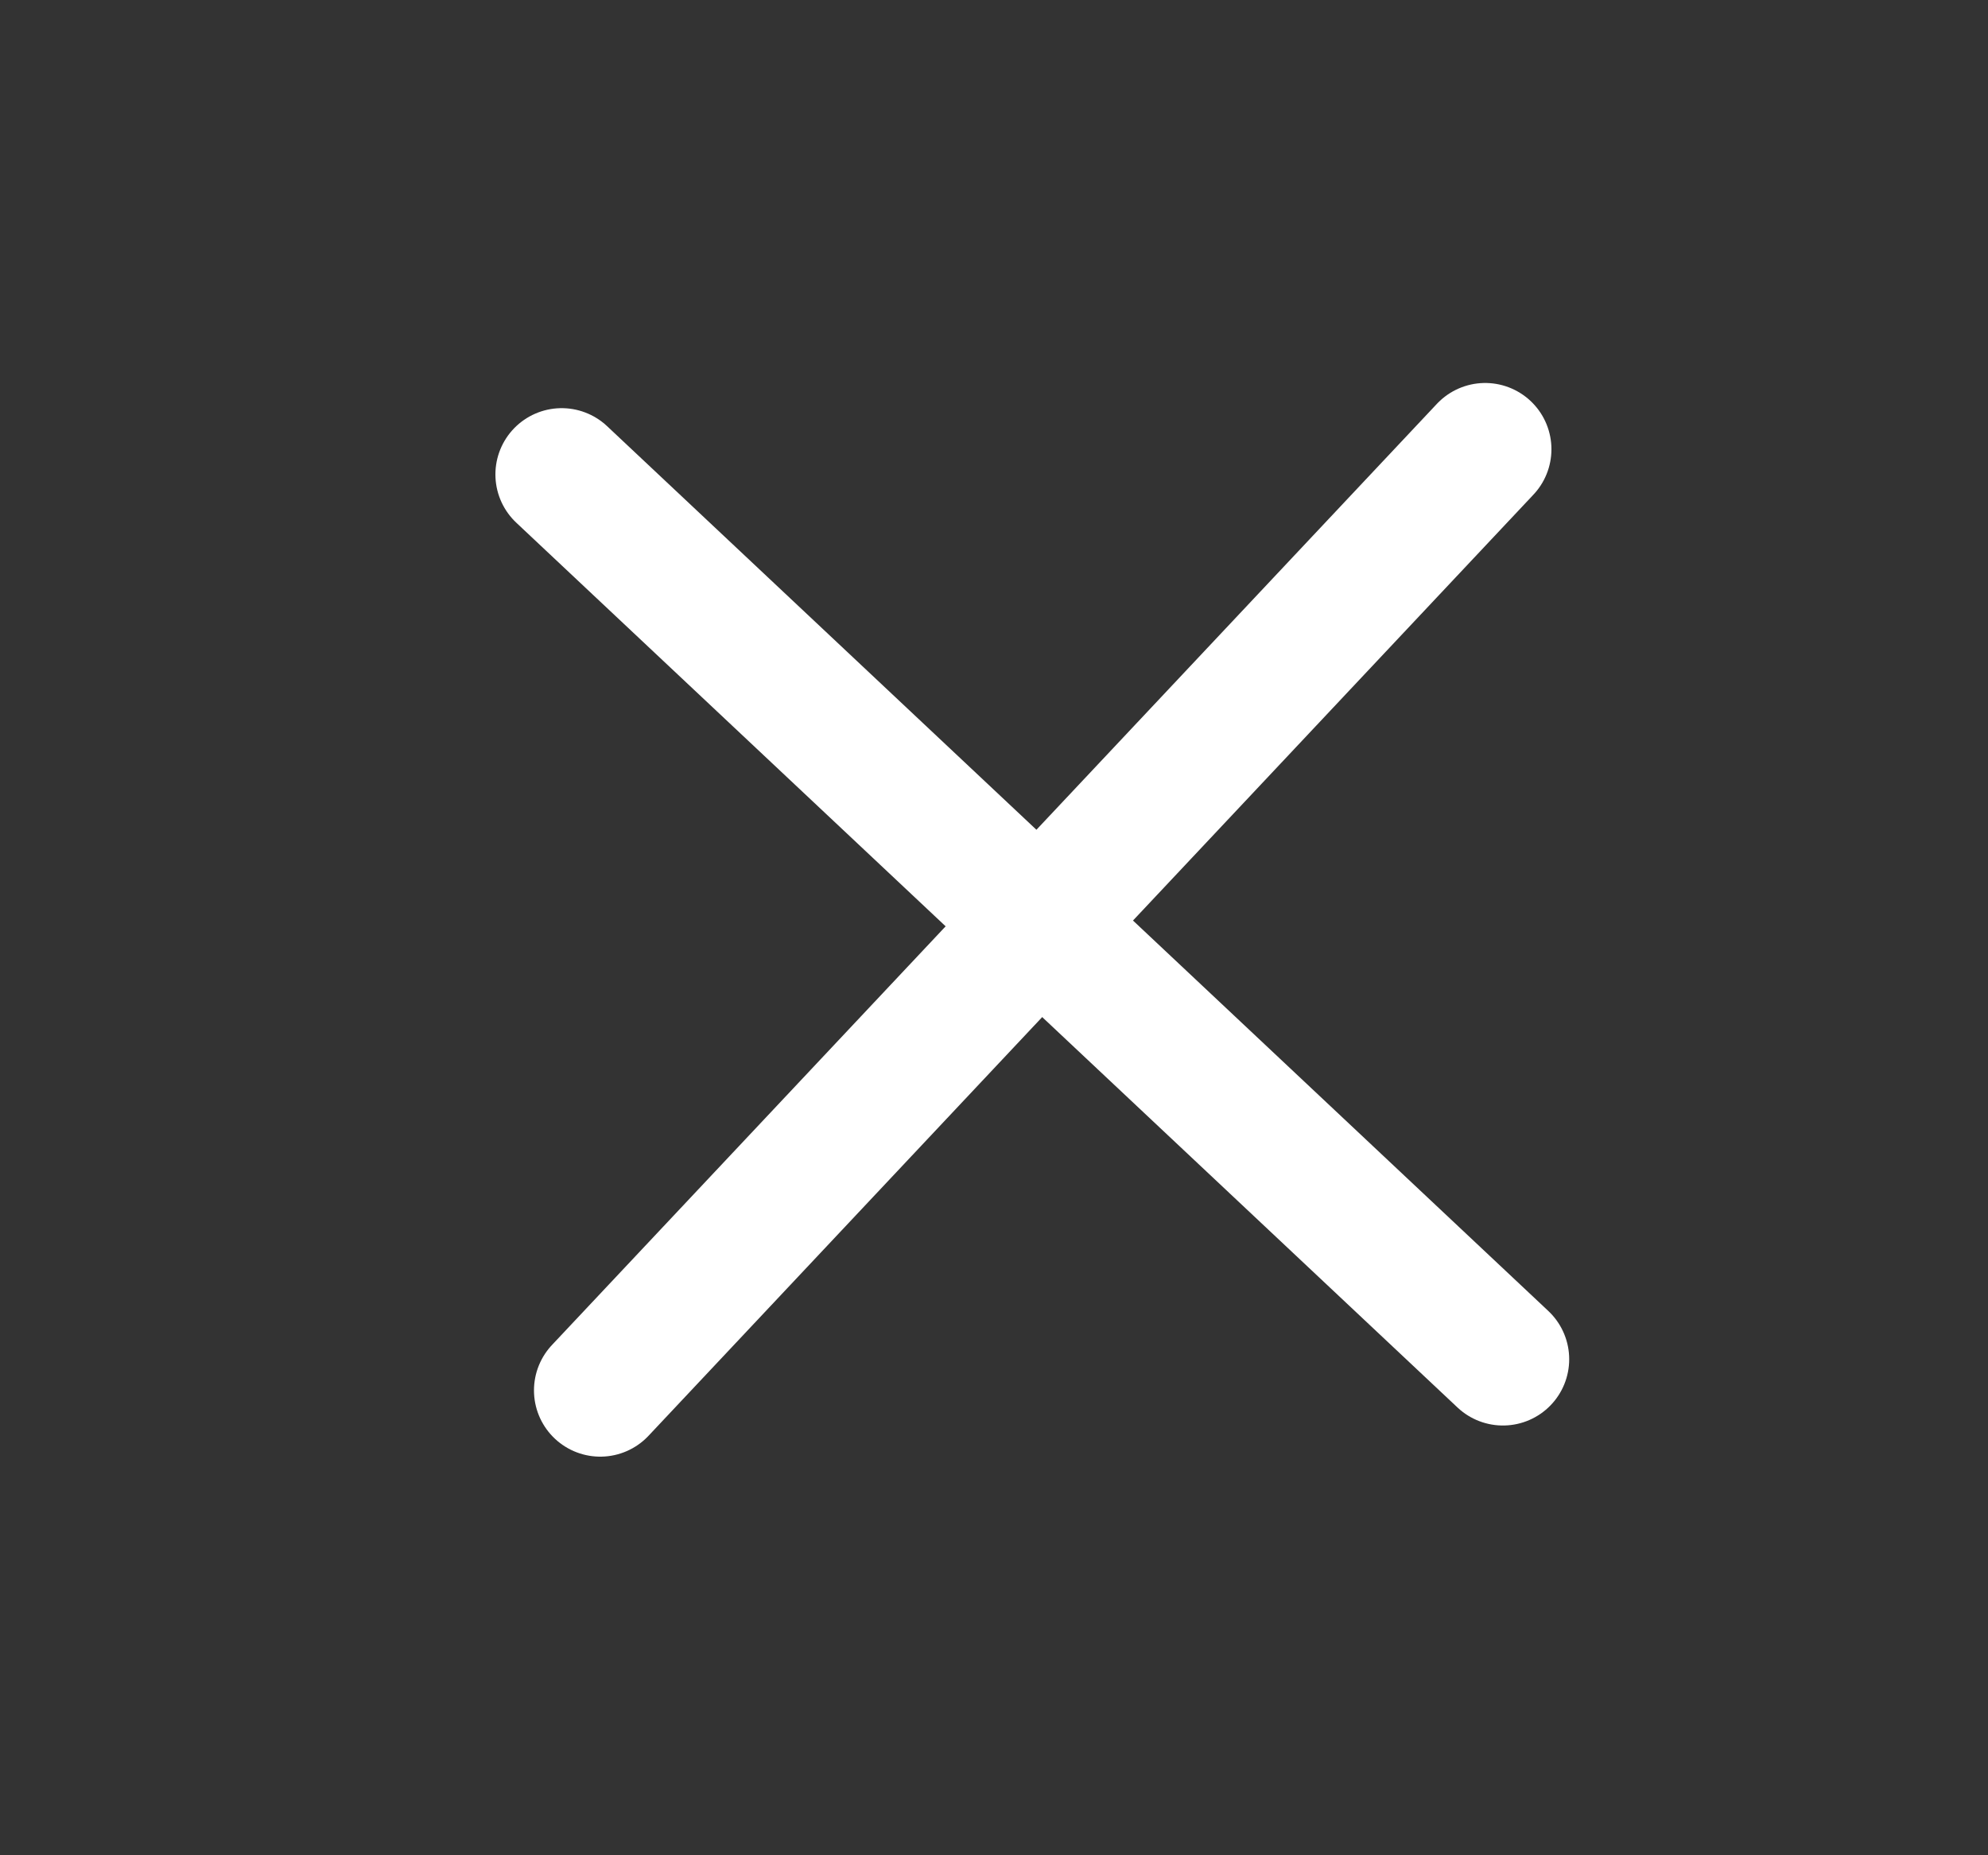
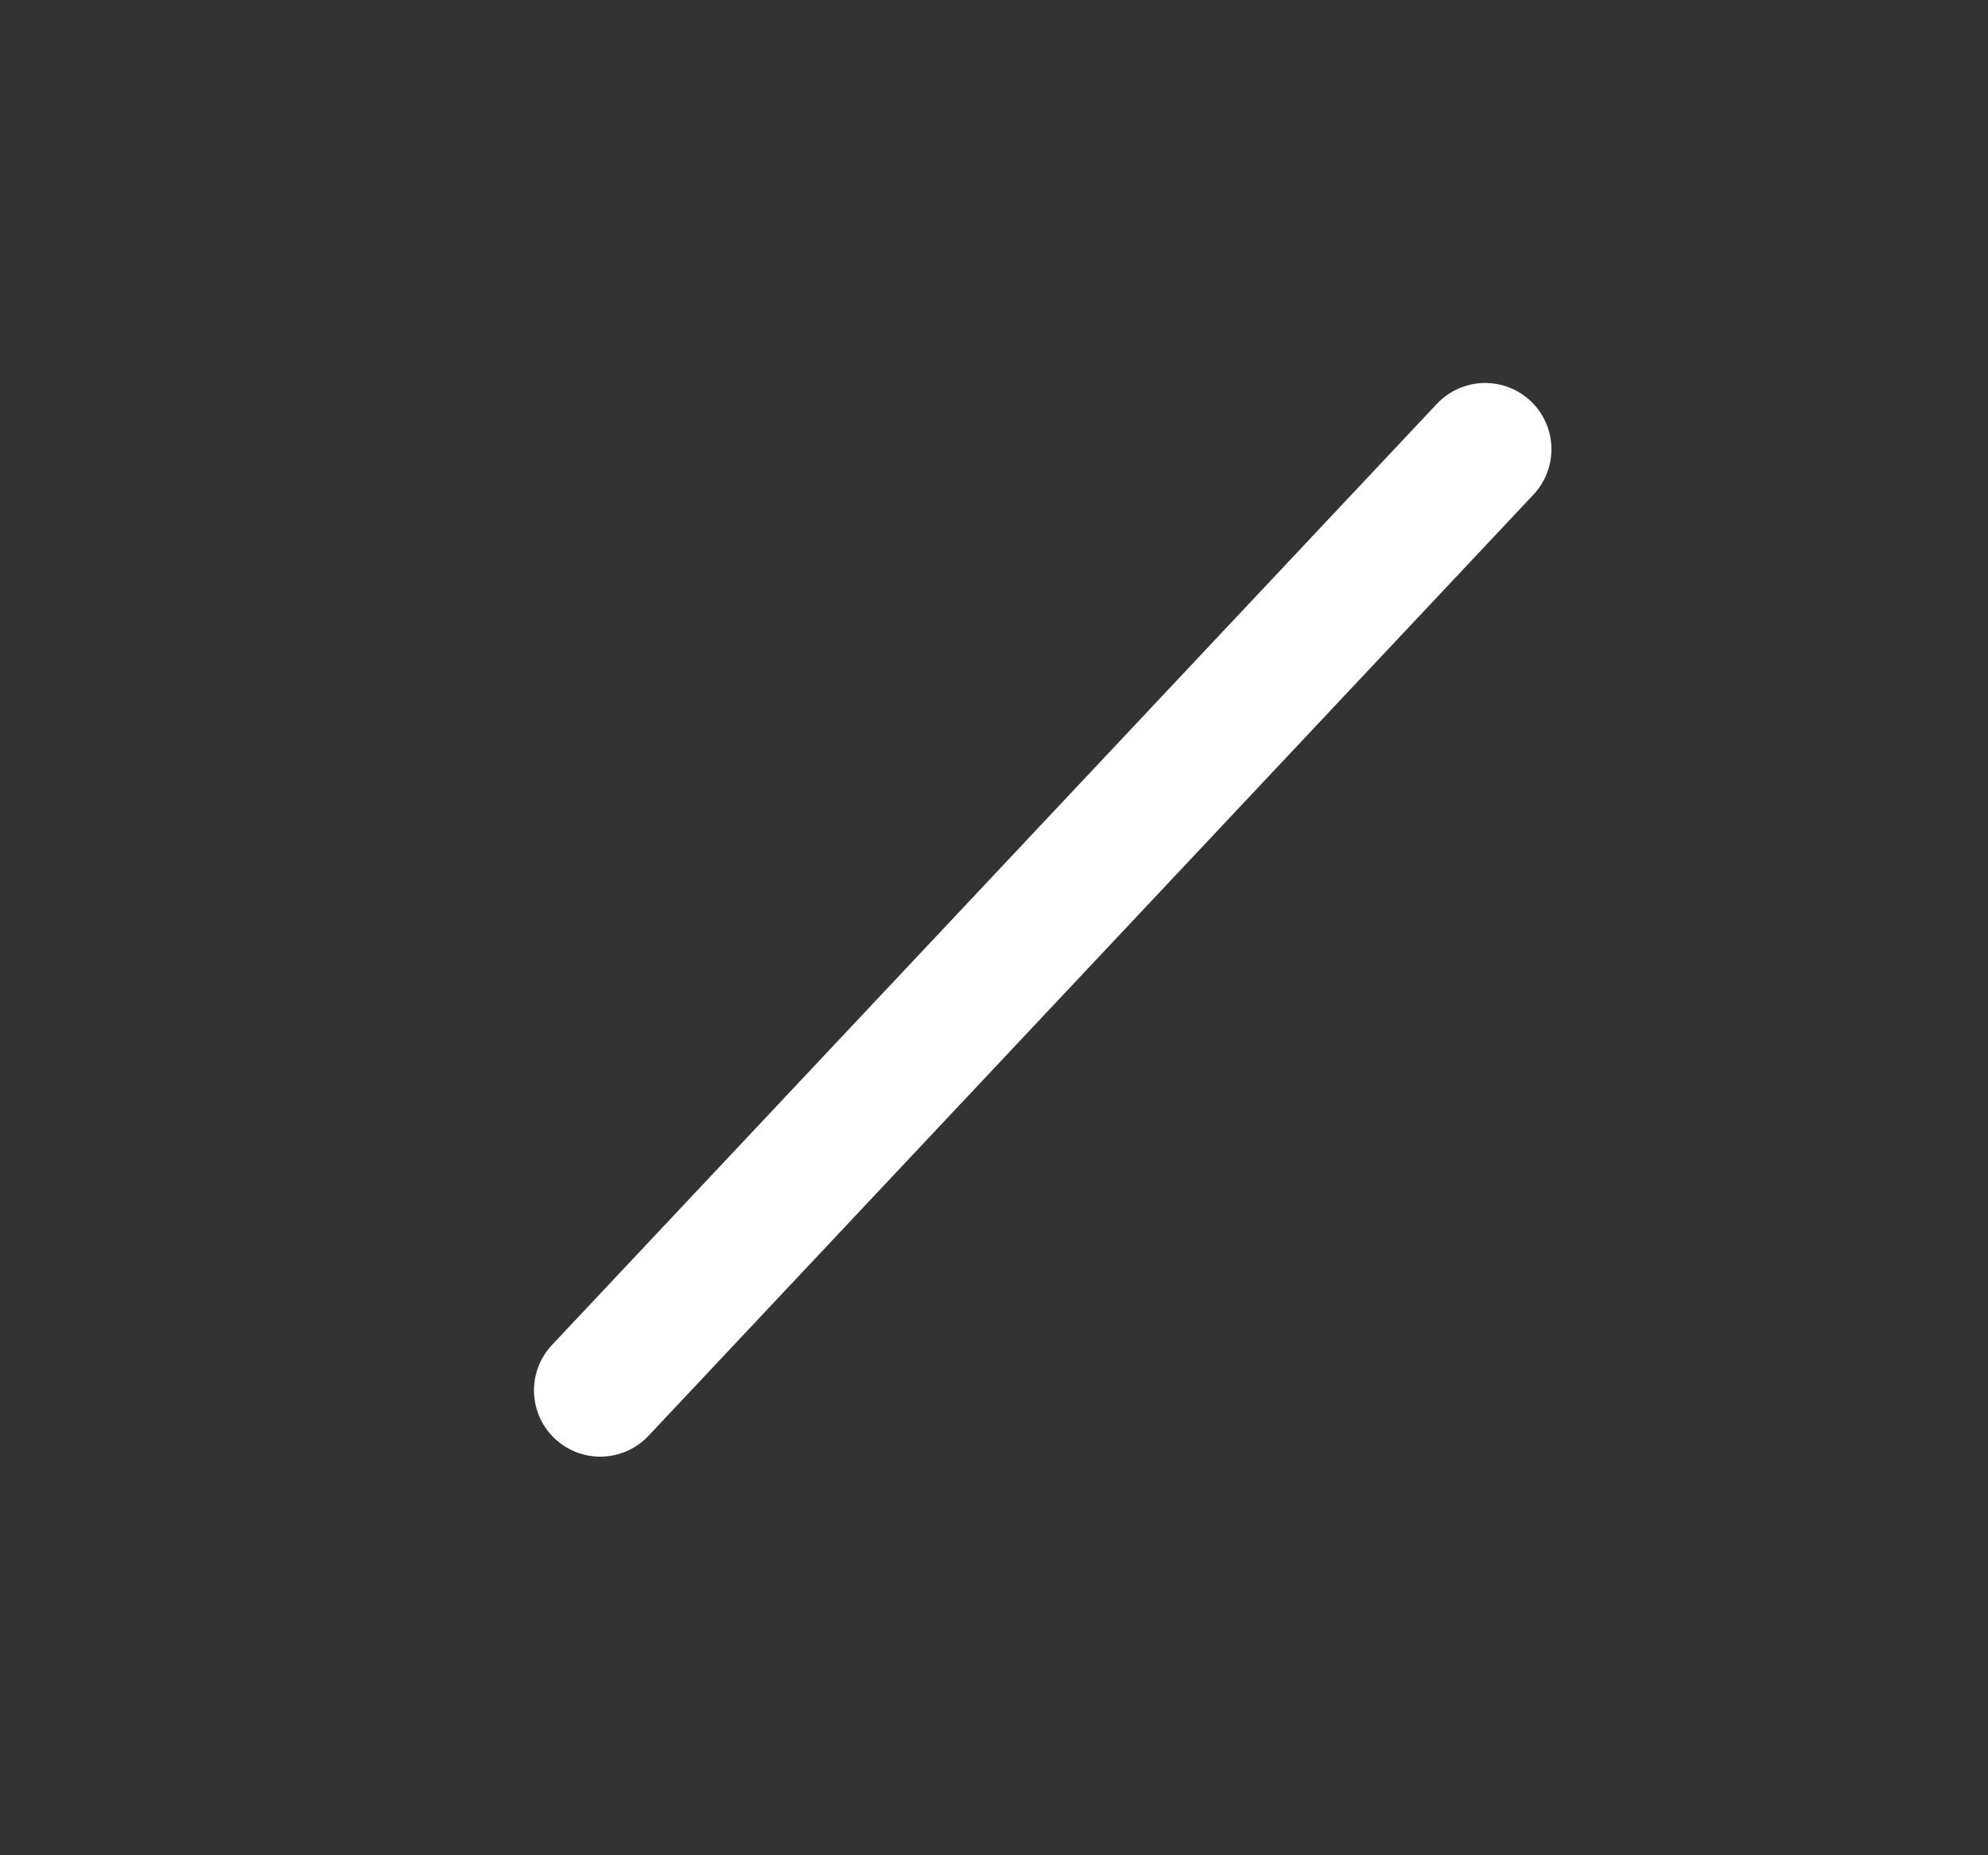
<svg xmlns="http://www.w3.org/2000/svg" width="15" height="14" viewBox="0 0 15 14" fill="none">
  <rect x="0" y="0" width="15" height="14" fill="#333333" stroke="none" />
  <g id="Group 439">
-     <path id="Line 5" d="M4.238 3.58L11.34 10.257" stroke="#fff" stroke-linecap="round" />
    <path id="Line 6" d="M4.529 10.492L11.206 3.39" stroke="#fff" stroke-linecap="round" />
  </g>
</svg>